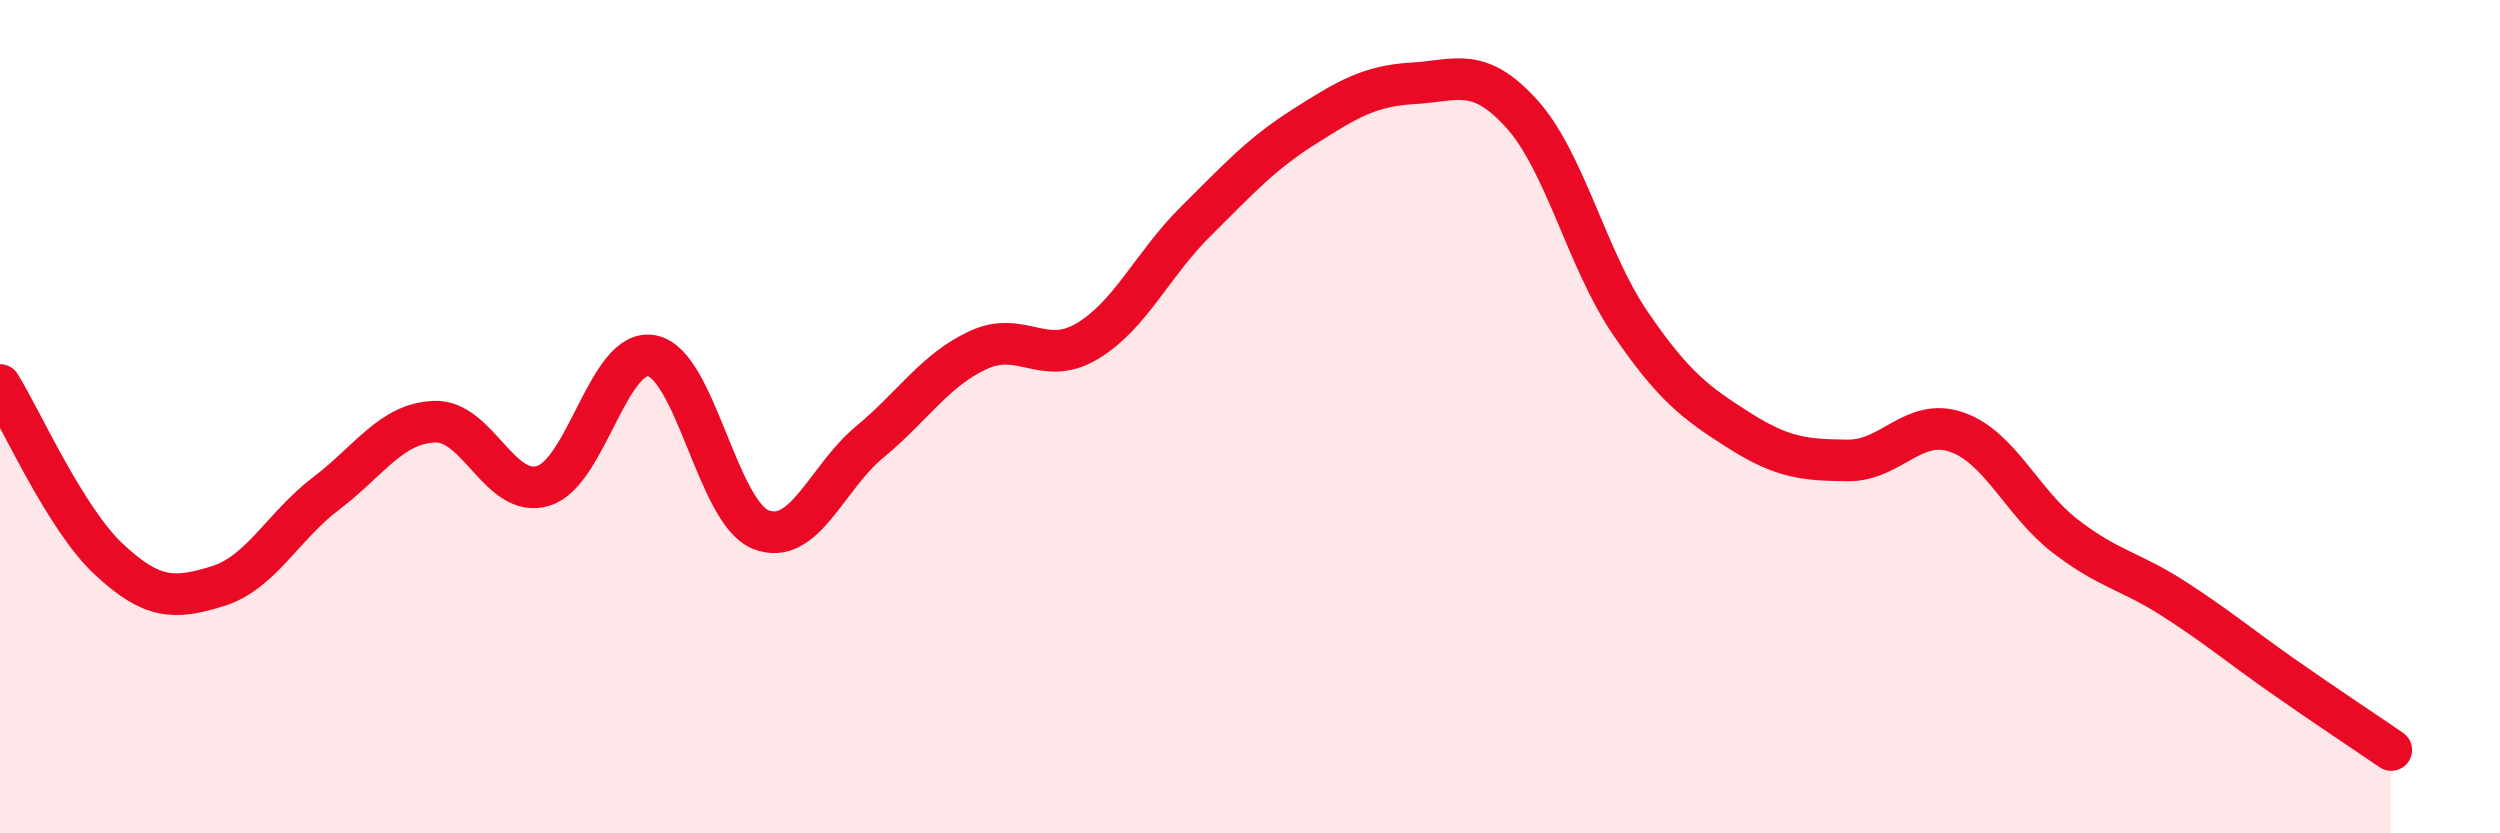
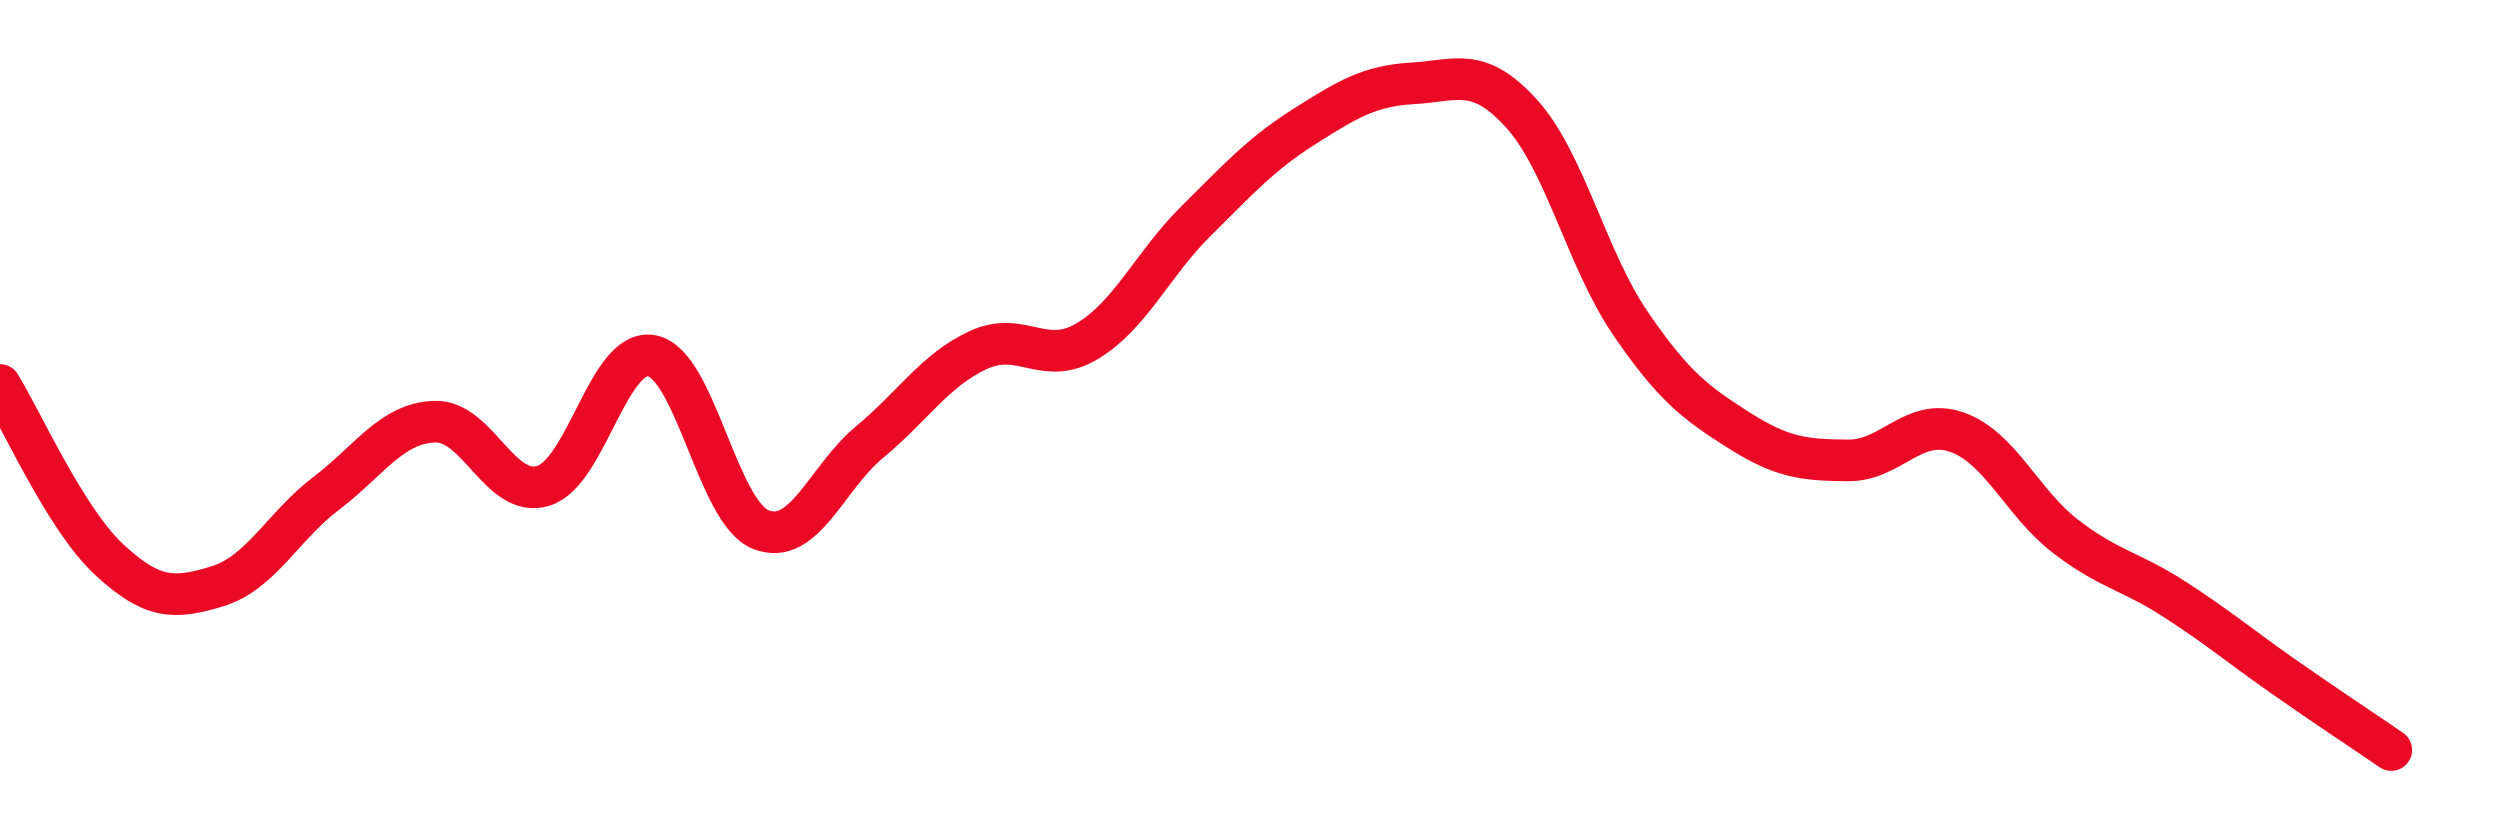
<svg xmlns="http://www.w3.org/2000/svg" width="60" height="20" viewBox="0 0 60 20">
-   <path d="M 0,9.24 C 0.52,10.08 1.57,12.45 2.61,13.42 C 3.65,14.39 4.18,14.39 5.22,14.07 C 6.26,13.75 6.79,12.63 7.83,11.84 C 8.87,11.05 9.39,10.16 10.43,10.12 C 11.47,10.08 12,11.98 13.04,11.66 C 14.08,11.34 14.61,8.33 15.65,8.54 C 16.69,8.75 17.22,12.3 18.26,12.71 C 19.3,13.12 19.83,11.47 20.87,10.61 C 21.91,9.75 22.44,8.88 23.48,8.4 C 24.52,7.92 25.05,8.81 26.09,8.19 C 27.13,7.57 27.66,6.34 28.7,5.31 C 29.74,4.28 30.26,3.7 31.3,3.04 C 32.34,2.38 32.87,2.06 33.91,2 C 34.95,1.94 35.48,1.58 36.52,2.73 C 37.56,3.88 38.09,6.24 39.13,7.76 C 40.17,9.28 40.7,9.67 41.74,10.33 C 42.78,10.99 43.31,11.04 44.35,11.05 C 45.39,11.06 45.92,10.01 46.96,10.37 C 48,10.73 48.53,12.07 49.57,12.87 C 50.61,13.67 51.13,13.7 52.17,14.37 C 53.21,15.04 53.74,15.49 54.78,16.22 C 55.82,16.95 56.87,17.64 57.39,18L57.39 20L0 20Z" fill="#EB0A25" opacity="0.1" stroke-linecap="round" stroke-linejoin="round" />
  <path d="M 0,9.24 C 0.52,10.08 1.57,12.45 2.61,13.42 C 3.65,14.39 4.18,14.39 5.22,14.07 C 6.26,13.75 6.79,12.63 7.83,11.84 C 8.87,11.05 9.39,10.16 10.43,10.12 C 11.47,10.08 12,11.98 13.04,11.66 C 14.08,11.34 14.61,8.33 15.65,8.54 C 16.69,8.75 17.22,12.3 18.26,12.71 C 19.3,13.12 19.83,11.47 20.87,10.61 C 21.91,9.75 22.44,8.88 23.48,8.4 C 24.52,7.92 25.05,8.81 26.09,8.19 C 27.13,7.57 27.66,6.34 28.7,5.31 C 29.74,4.28 30.26,3.7 31.3,3.04 C 32.34,2.38 32.87,2.06 33.91,2 C 34.95,1.94 35.48,1.58 36.52,2.73 C 37.56,3.88 38.09,6.24 39.13,7.76 C 40.17,9.28 40.7,9.67 41.74,10.33 C 42.78,10.99 43.31,11.04 44.35,11.05 C 45.39,11.06 45.92,10.01 46.96,10.37 C 48,10.73 48.53,12.07 49.57,12.87 C 50.61,13.67 51.13,13.7 52.17,14.37 C 53.21,15.04 53.74,15.49 54.78,16.22 C 55.82,16.95 56.87,17.64 57.39,18" stroke="#EB0A25" stroke-width="1" fill="none" stroke-linecap="round" stroke-linejoin="round" />
</svg>